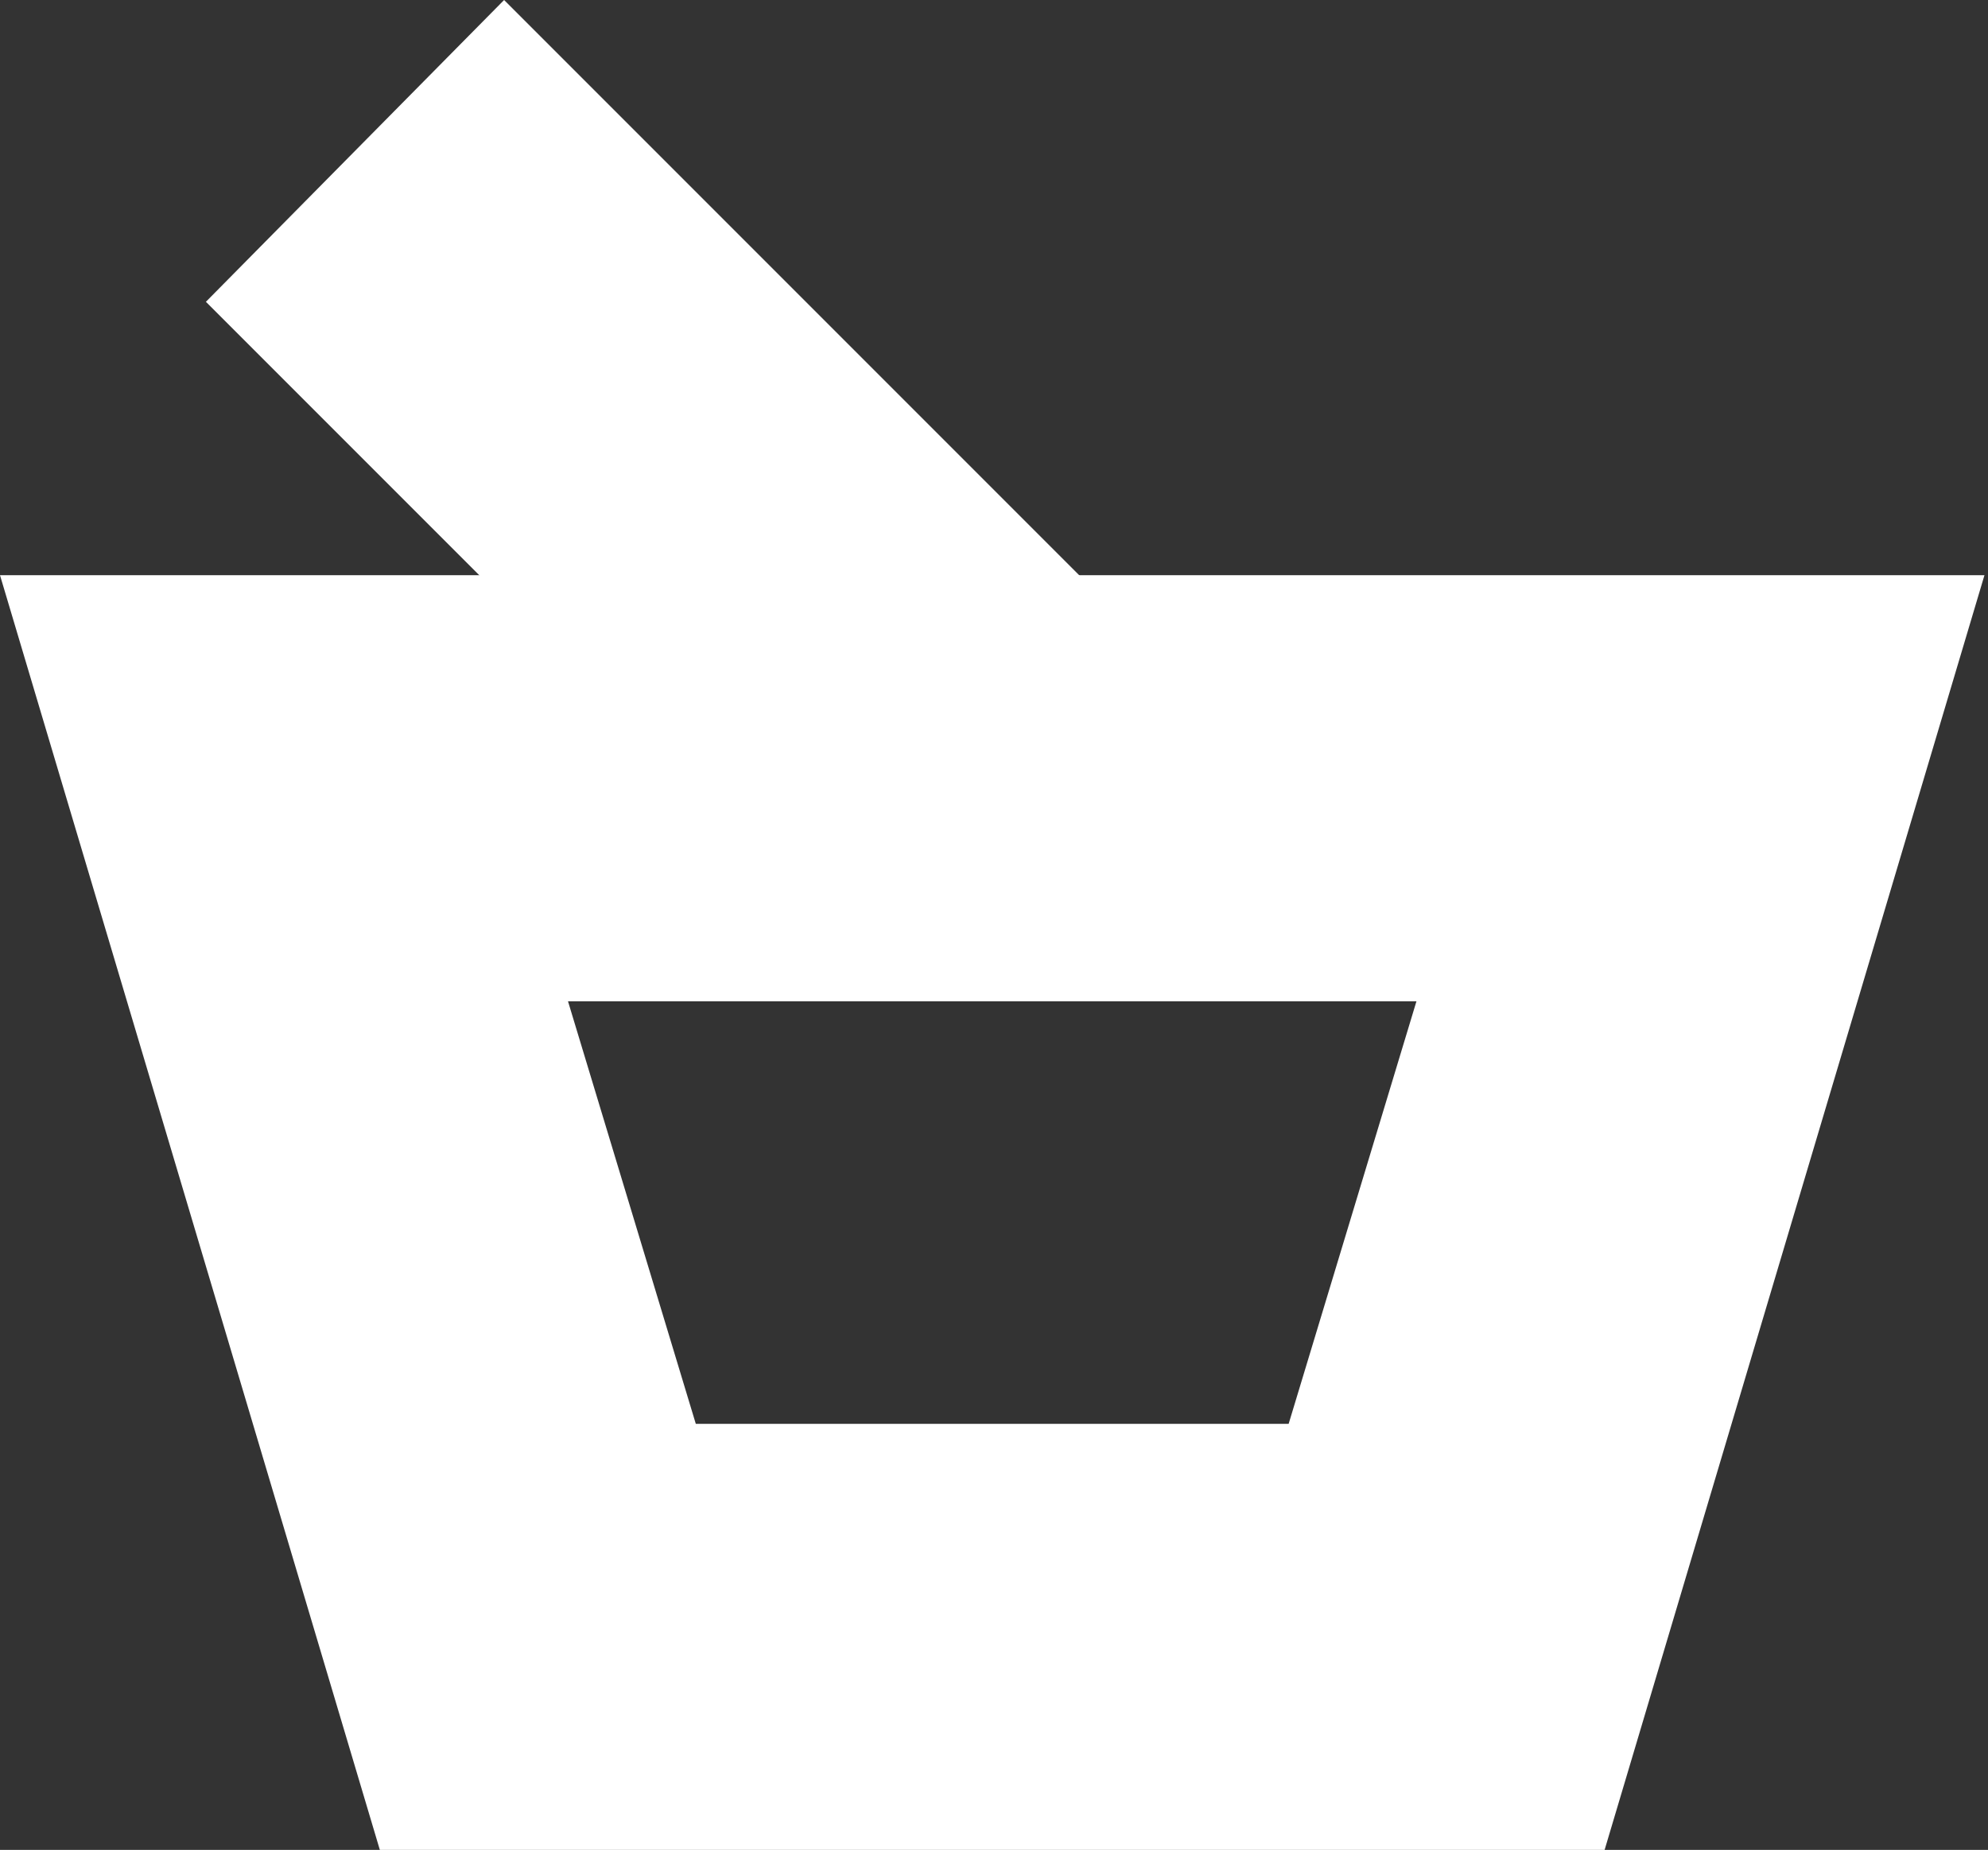
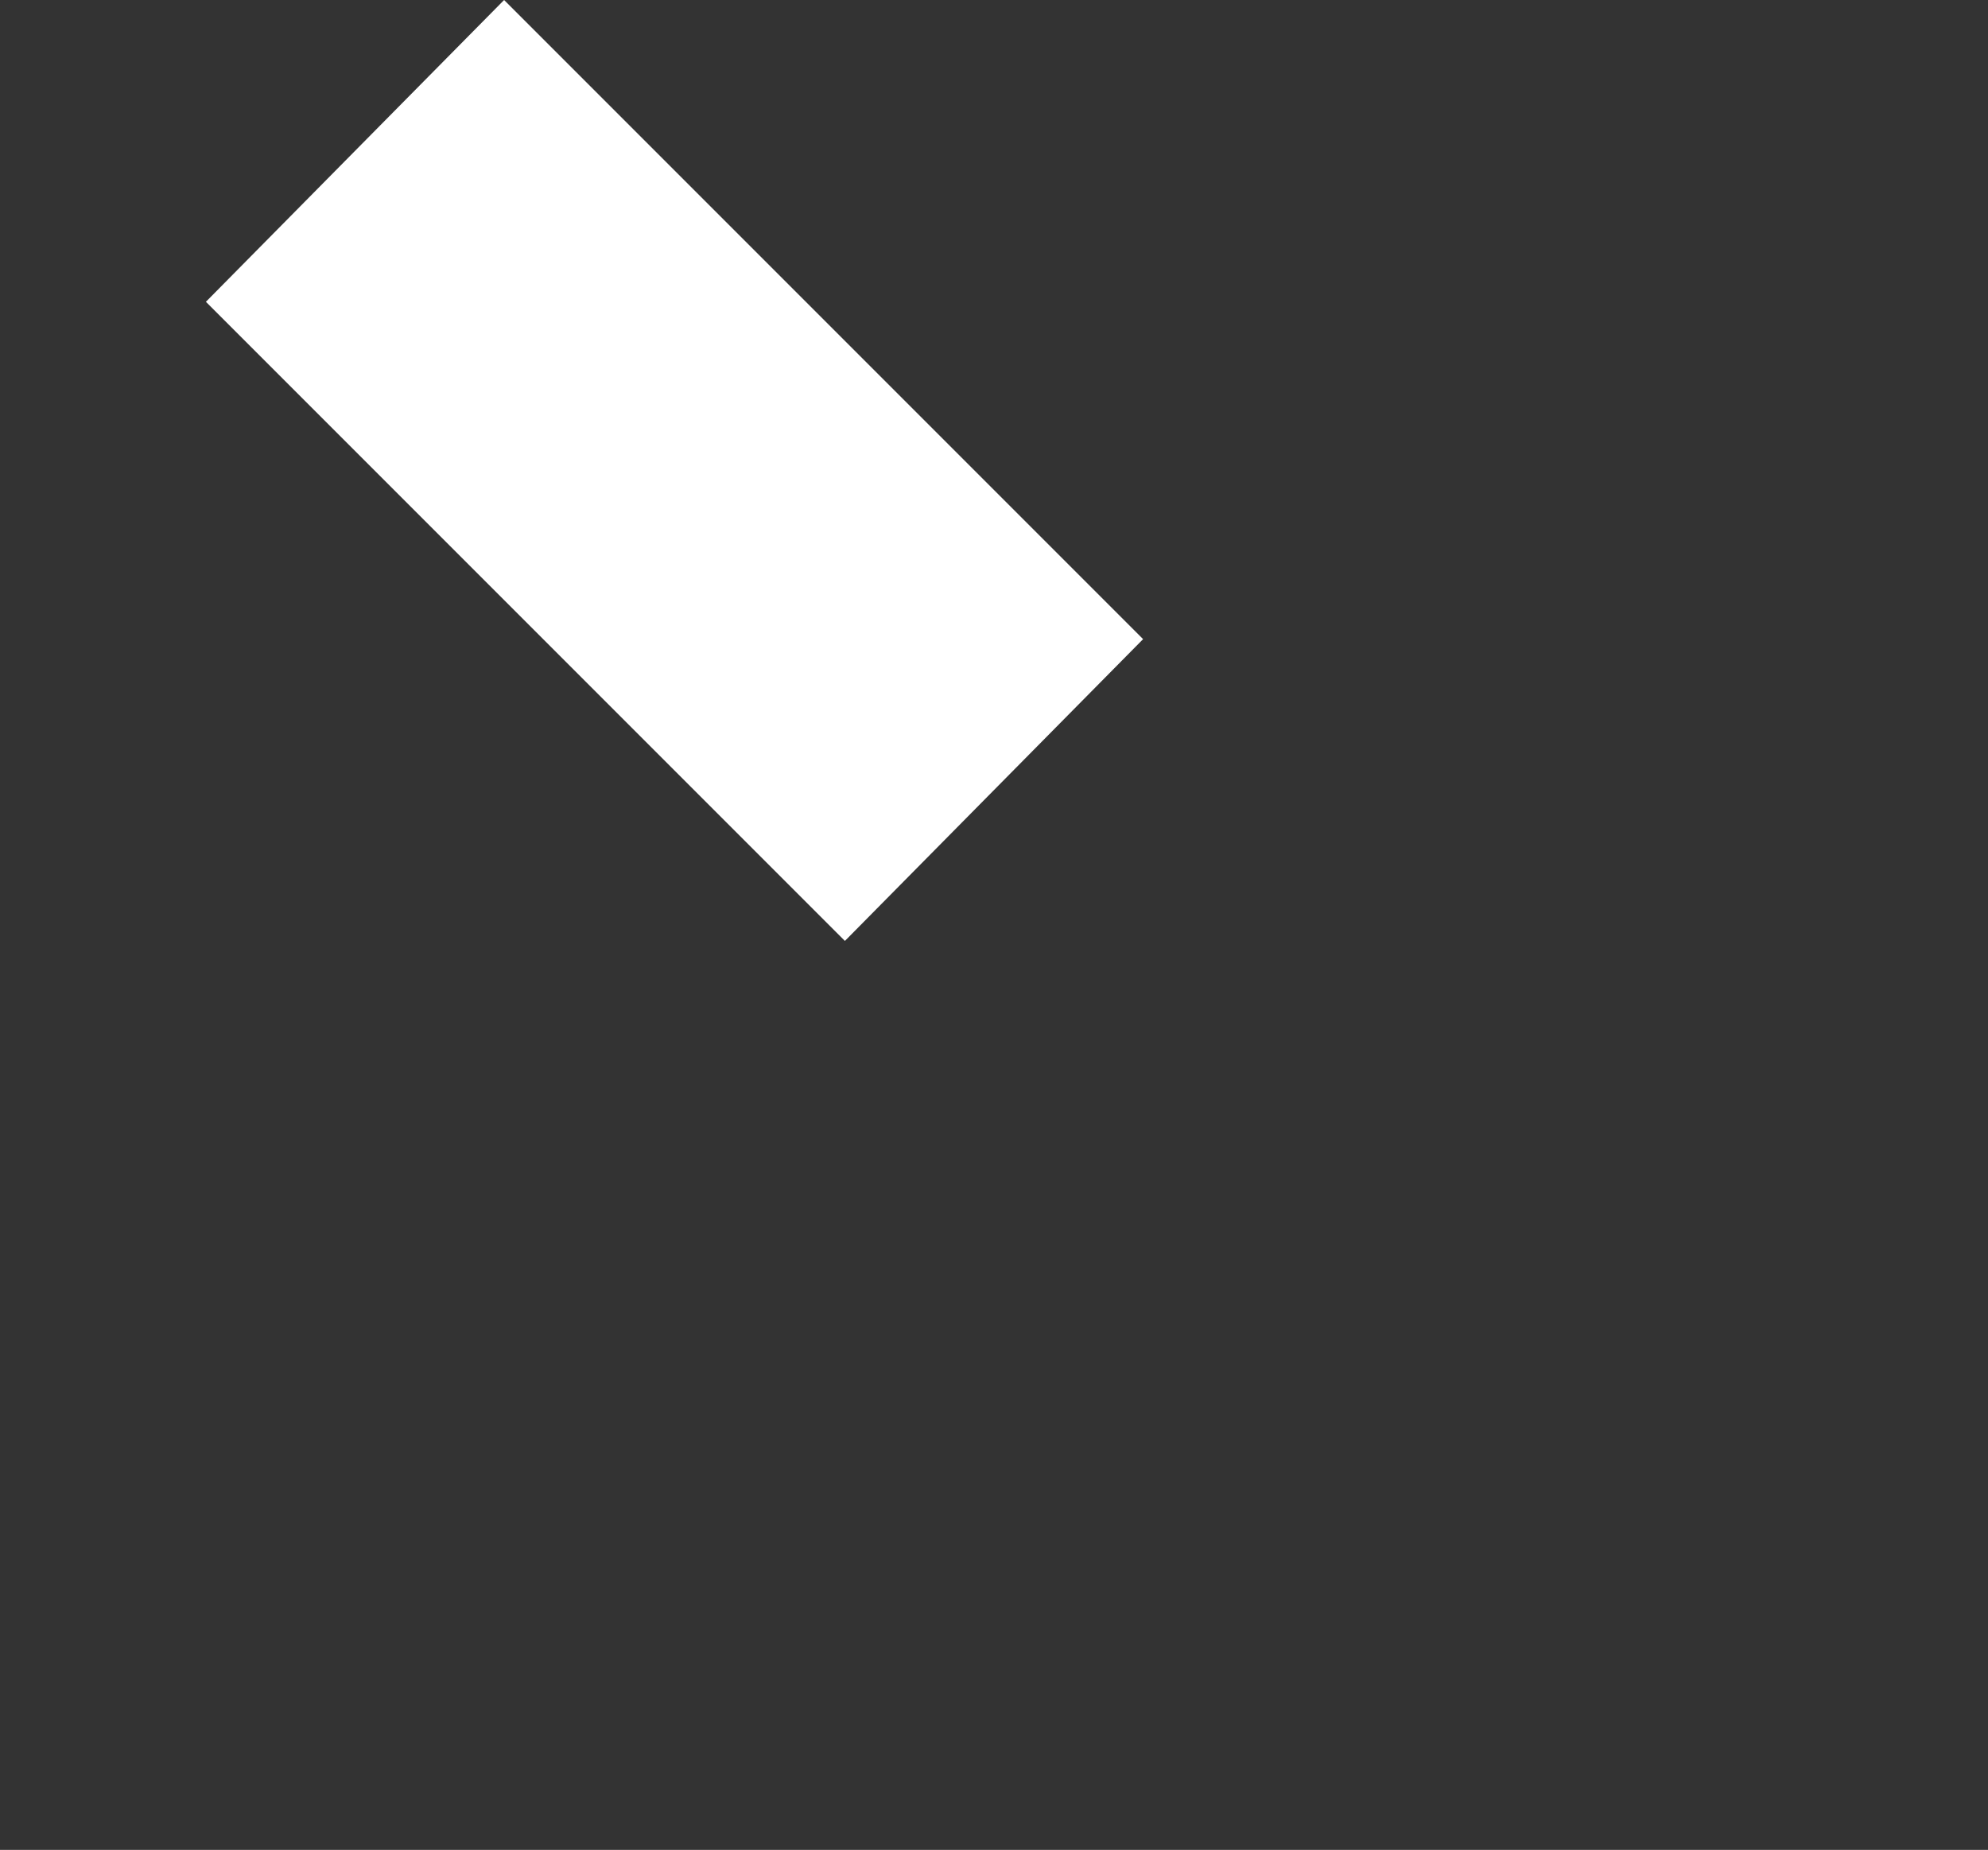
<svg xmlns="http://www.w3.org/2000/svg" id="Layer_1" data-name="Layer 1" version="1.1" viewBox="0 0 56 52.1">
  <rect x="0" y="0" width="56" height="52.1" fill="#333333" stroke="none" />
  <defs>
    <style>
      .cls-1 {
        fill: #fff;
        stroke-width: 0px;
      }
    </style>
  </defs>
  <g id="Marvo-Design-System-V1">
    <g id="Marvo-Design-System-V2">
      <g id="Marvo_Icons_Basket_32x32" data-name="Marvo Icons Basket 32x32">
-         <path id="Shape" class="cls-1" d="M16.1,28.2h23.8s-3.6,11.9-3.6,11.9h-16.7s-3.6-11.9-3.6-11.9M0,16.2l10.7,35.9h34.5s10.7-35.9,10.7-35.9H0Z" />
        <polygon id="Rectangle" class="cls-1" points="23.8 26.5 5.8 8.5 14.2 0 32.2 18 23.8 26.5" />
      </g>
    </g>
  </g>
</svg>